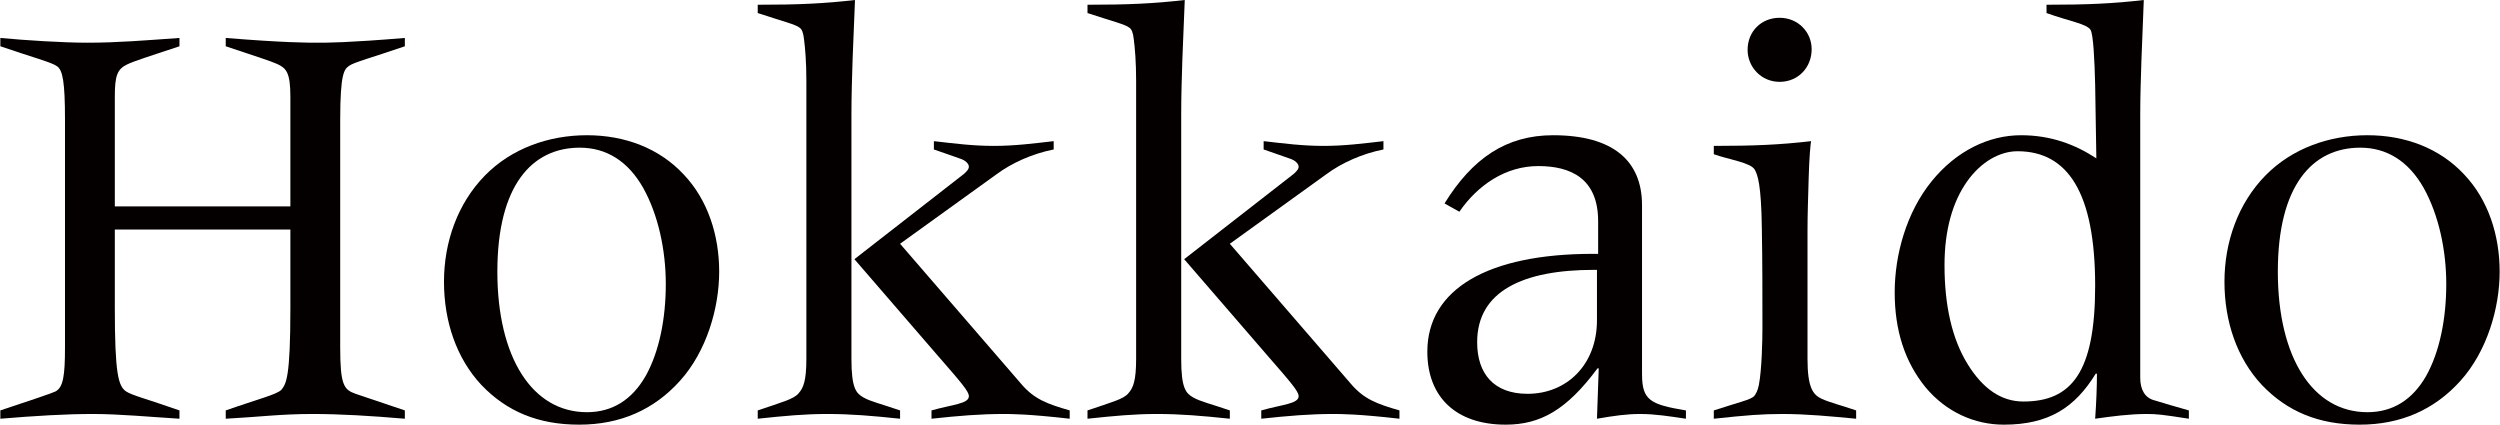
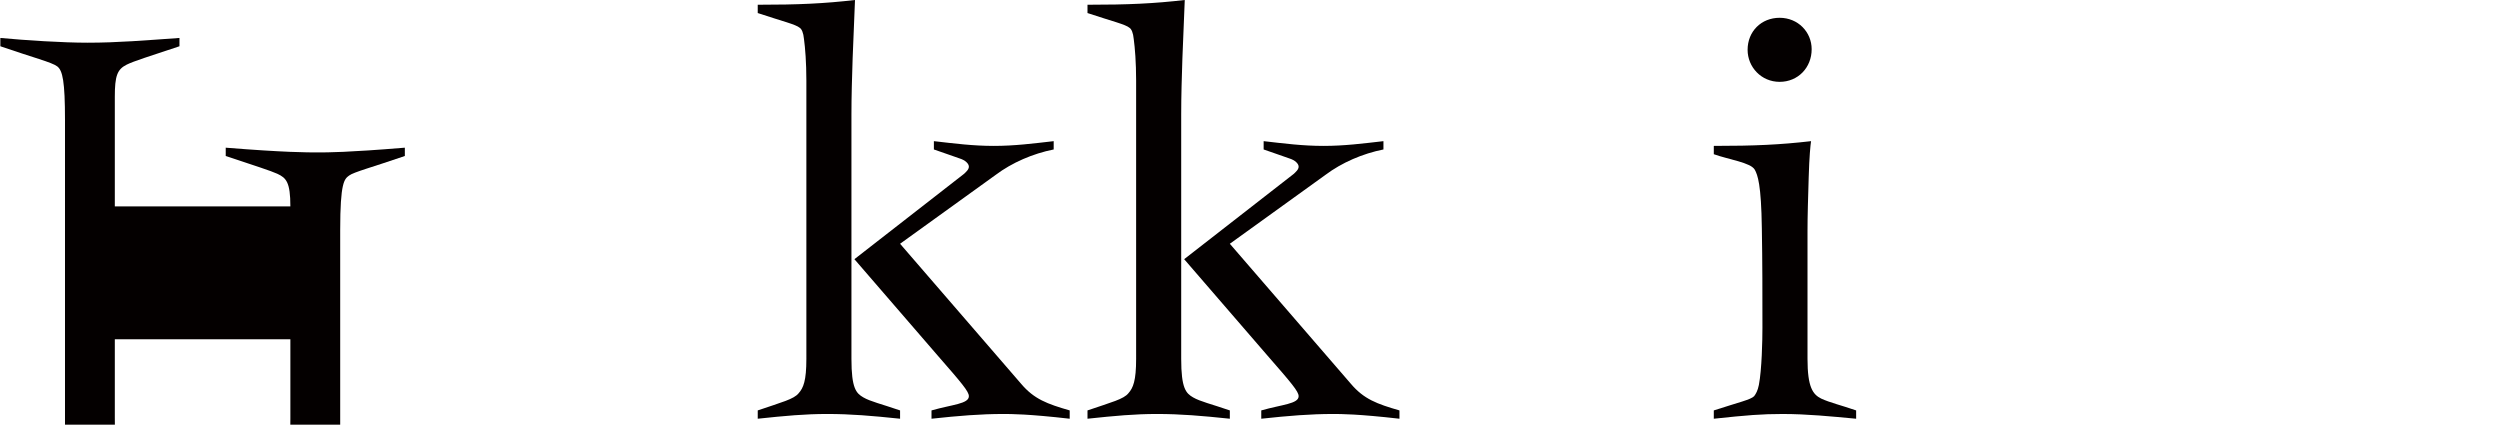
<svg xmlns="http://www.w3.org/2000/svg" id="_レイヤー_2" data-name="レイヤー 2" width="29.73mm" height="5.05mm" viewBox="0 0 84.28 14.32">
  <defs>
    <style> .cls-1 { fill: #040000; } </style>
  </defs>
  <g id="_レイヤー_1-2" data-name="レイヤー 1">
    <g>
-       <path class="cls-1" d="M0,1.28c.86,.08,2.1,.16,2.94,.16,1.02,0,1.96-.08,3.1-.16v.28c-1.02,.34-1.54,.5-1.78,.62-.32,.16-.4,.38-.4,1.08v3.7h5.92V3.26c0-.82-.14-.96-.44-1.1-.22-.1-.72-.26-1.74-.6v-.28c1.98,.16,2.76,.16,3.1,.16s1,0,2.94-.16v.28c-1.1,.38-1.72,.54-1.88,.66s-.3,.22-.3,1.84v7.64c0,1.28,.12,1.44,.52,1.58l1.66,.56v.28c-1.18-.1-2.18-.16-3.12-.16-1.06,0-1.8,.1-2.92,.16v-.28c1.08-.38,1.74-.54,1.88-.7,.16-.2,.3-.42,.3-2.74v-2.66H3.86v2.64c0,2.24,.12,2.64,.38,2.82,.22,.14,.66,.24,1.8,.64v.28c-.98-.06-2.02-.16-2.92-.16s-1.92,.06-3.12,.16v-.28c1.08-.36,1.74-.58,1.86-.64,.26-.14,.32-.52,.32-1.5V4.06c0-1.32-.08-1.68-.26-1.82-.18-.14-.82-.3-1.92-.68v-.28Z" />
-       <path class="cls-1" d="M22.92,12.84c-.88,.98-2.02,1.48-3.4,1.48s-2.44-.44-3.3-1.34c-.84-.9-1.26-2.14-1.26-3.48s.46-2.64,1.38-3.58c.9-.92,2.16-1.36,3.44-1.36s2.44,.44,3.26,1.32c.82,.86,1.2,2.06,1.2,3.28s-.42,2.68-1.32,3.68Zm-1.16-.16c.46-.82,.68-1.94,.68-3.1s-.26-2.34-.76-3.24c-.52-.92-1.26-1.36-2.14-1.36-1.62,0-2.78,1.28-2.78,4.18s1.18,4.74,3.02,4.74c.86,0,1.52-.42,1.98-1.22Z" />
+       <path class="cls-1" d="M0,1.28c.86,.08,2.1,.16,2.94,.16,1.02,0,1.96-.08,3.1-.16v.28c-1.02,.34-1.54,.5-1.78,.62-.32,.16-.4,.38-.4,1.08v3.7h5.92c0-.82-.14-.96-.44-1.1-.22-.1-.72-.26-1.74-.6v-.28c1.98,.16,2.76,.16,3.1,.16s1,0,2.94-.16v.28c-1.1,.38-1.72,.54-1.88,.66s-.3,.22-.3,1.84v7.64c0,1.28,.12,1.44,.52,1.58l1.66,.56v.28c-1.18-.1-2.18-.16-3.12-.16-1.06,0-1.8,.1-2.92,.16v-.28c1.08-.38,1.74-.54,1.88-.7,.16-.2,.3-.42,.3-2.74v-2.66H3.86v2.64c0,2.24,.12,2.64,.38,2.82,.22,.14,.66,.24,1.8,.64v.28c-.98-.06-2.02-.16-2.92-.16s-1.92,.06-3.12,.16v-.28c1.08-.36,1.74-.58,1.86-.64,.26-.14,.32-.52,.32-1.5V4.06c0-1.32-.08-1.68-.26-1.82-.18-.14-.82-.3-1.92-.68v-.28Z" />
      <path class="cls-1" d="M28.74,1.98c-.02,.6-.04,1.26-.04,1.88V12.1c0,1,.16,1.16,.4,1.3,.24,.14,.6,.22,1.24,.44v.28c-.96-.1-1.66-.16-2.46-.16-.74,0-1.4,.06-2.34,.16v-.28c.82-.28,1.22-.38,1.38-.58,.16-.18,.26-.42,.26-1.16V2.72c0-.62-.04-1.1-.08-1.4-.02-.22-.08-.34-.14-.38-.14-.12-.58-.22-1.42-.5V.16c1.38,0,2.24-.04,3.28-.16l-.08,1.98Zm2.74,2.78c.7,.08,1.32,.16,2.02,.16s1.32-.08,2.02-.16v.28c-.7,.14-1.4,.44-1.96,.86l-3.22,2.32,4.08,4.72c.44,.52,.88,.68,1.64,.9v.28c-1.4-.16-1.98-.16-2.24-.16-.76,0-1.5,.06-2.42,.16v-.28c.7-.2,1.26-.22,1.26-.48,0-.16-.24-.44-1.06-1.38l-2.8-3.24,3.7-2.88c.06-.06,.16-.14,.16-.24s-.12-.22-.32-.28c-.24-.08-.56-.2-.86-.3v-.28Z" />
      <path class="cls-1" d="M39.86,1.98c-.02,.6-.04,1.26-.04,1.88V12.1c0,1,.16,1.16,.4,1.3,.24,.14,.6,.22,1.24,.44v.28c-.96-.1-1.66-.16-2.46-.16-.74,0-1.4,.06-2.34,.16v-.28c.82-.28,1.22-.38,1.38-.58,.16-.18,.26-.42,.26-1.16V2.72c0-.62-.04-1.1-.08-1.4-.02-.22-.08-.34-.14-.38-.14-.12-.58-.22-1.42-.5V.16c1.38,0,2.24-.04,3.28-.16l-.08,1.98Zm2.74,2.78c.7,.08,1.32,.16,2.02,.16s1.32-.08,2.02-.16v.28c-.7,.14-1.4,.44-1.96,.86l-3.22,2.32,4.08,4.72c.44,.52,.88,.68,1.64,.9v.28c-1.4-.16-1.98-.16-2.24-.16-.76,0-1.5,.06-2.42,.16v-.28c.7-.2,1.26-.22,1.26-.48,0-.16-.24-.44-1.06-1.38l-2.8-3.24,3.7-2.88c.06-.06,.16-.14,.16-.24s-.12-.22-.32-.28c-.24-.08-.56-.2-.86-.3v-.28Z" />
-       <path class="cls-1" d="M55.36,12.62c0,.88,.28,1.02,1.48,1.22v.28c-.54-.08-1.04-.16-1.54-.16-.46,0-.88,.06-1.46,.16l.06-1.7h-.04c-1.04,1.4-1.92,1.9-3.1,1.9-1.66,0-2.64-.92-2.64-2.46,0-2.12,2.06-3.3,5.58-3.3h.18v-1.1c0-1.44-.92-1.86-2.02-1.86s-2.04,.64-2.66,1.54l-.5-.28c.94-1.52,2.08-2.3,3.66-2.3,2.02,0,3,.86,3,2.36v5.7Zm-1.52-1.82v-1.7h-.1c-2.4,0-3.94,.72-3.94,2.44,0,1.06,.56,1.74,1.7,1.74,1.32,0,2.34-.98,2.34-2.48Z" />
      <path class="cls-1" d="M60.98,5.98c-.02,.68-.04,1.28-.04,1.82v4.3c0,.96,.18,1.2,.46,1.34,.3,.14,.66,.22,1.18,.4v.28c-.86-.08-1.66-.16-2.48-.16-.7,0-1.2,.04-2.32,.16v-.28c.86-.28,1.24-.36,1.36-.48,.06-.08,.12-.18,.16-.38,.1-.52,.12-1.52,.12-1.92,0-1.12,0-2.24-.02-3.36-.02-1.48-.14-1.8-.24-1.98-.14-.24-.88-.34-1.38-.52v-.28c1.38,0,2.24-.04,3.28-.16-.02,.12-.06,.52-.08,1.22Zm-.98-3.22c-.62,0-1.08-.5-1.08-1.08,0-.62,.46-1.08,1.08-1.08s1.08,.48,1.08,1.06c0,.62-.46,1.1-1.08,1.1Z" />
-       <path class="cls-1" d="M72.2,2.04c-.02,.6-.04,1.24-.04,1.82V12.74c0,.4,.16,.68,.48,.76,.34,.1,.72,.22,1.16,.34v.28c-.9-.14-1.08-.16-1.42-.16-.58,0-1.18,.08-1.74,.16,.04-.56,.06-1.1,.06-1.52h-.04c-.7,1.14-1.58,1.72-3.1,1.72-.98,0-1.94-.42-2.64-1.26-.7-.86-1.04-1.92-1.04-3.2s.4-2.7,1.24-3.74c.84-1.04,1.94-1.56,3.02-1.56,1.02,0,1.84,.32,2.54,.78l-.04-2.48c-.02-.8-.06-1.72-.16-1.86-.14-.2-.7-.28-1.48-.56V.16c1.38,0,2.26-.04,3.28-.16l-.08,2.04Zm-1.56,7.6c0-3.14-.92-4.54-2.62-4.54-.58,0-1.22,.34-1.7,1.02-.48,.68-.76,1.62-.76,2.82,0,1.38,.26,2.5,.78,3.34,.52,.84,1.14,1.26,1.88,1.26,1.62,0,2.42-.98,2.42-3.9Z" />
-       <path class="cls-1" d="M82.96,12.84c-.88,.98-2.02,1.48-3.4,1.48s-2.44-.44-3.3-1.34c-.84-.9-1.26-2.14-1.26-3.48s.46-2.64,1.38-3.58c.9-.92,2.16-1.36,3.44-1.36s2.44,.44,3.26,1.32c.82,.86,1.2,2.06,1.2,3.28s-.42,2.68-1.32,3.68Zm-1.16-.16c.46-.82,.68-1.94,.68-3.1s-.26-2.34-.76-3.24c-.52-.92-1.26-1.36-2.14-1.36-1.62,0-2.78,1.28-2.78,4.18s1.18,4.74,3.02,4.74c.86,0,1.52-.42,1.98-1.22Z" />
    </g>
  </g>
</svg>